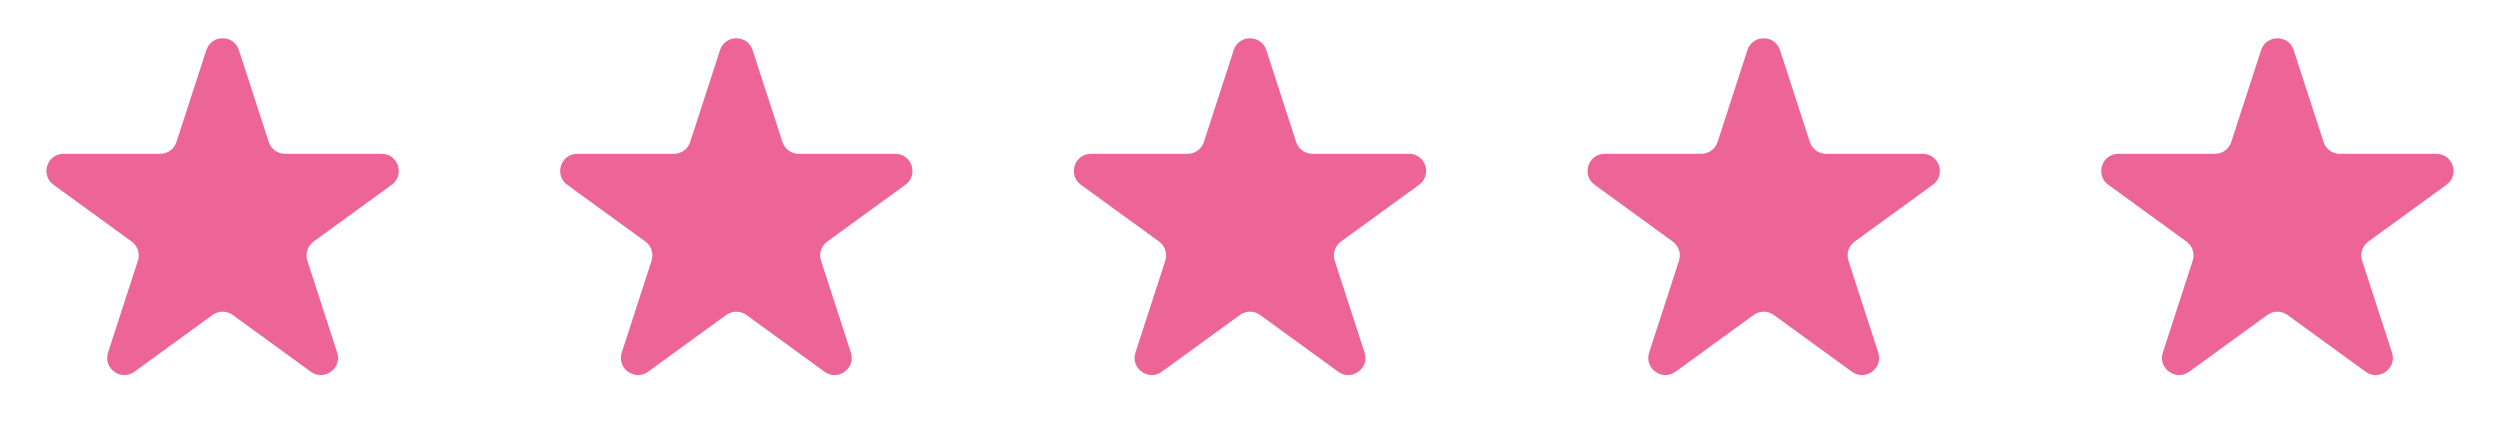
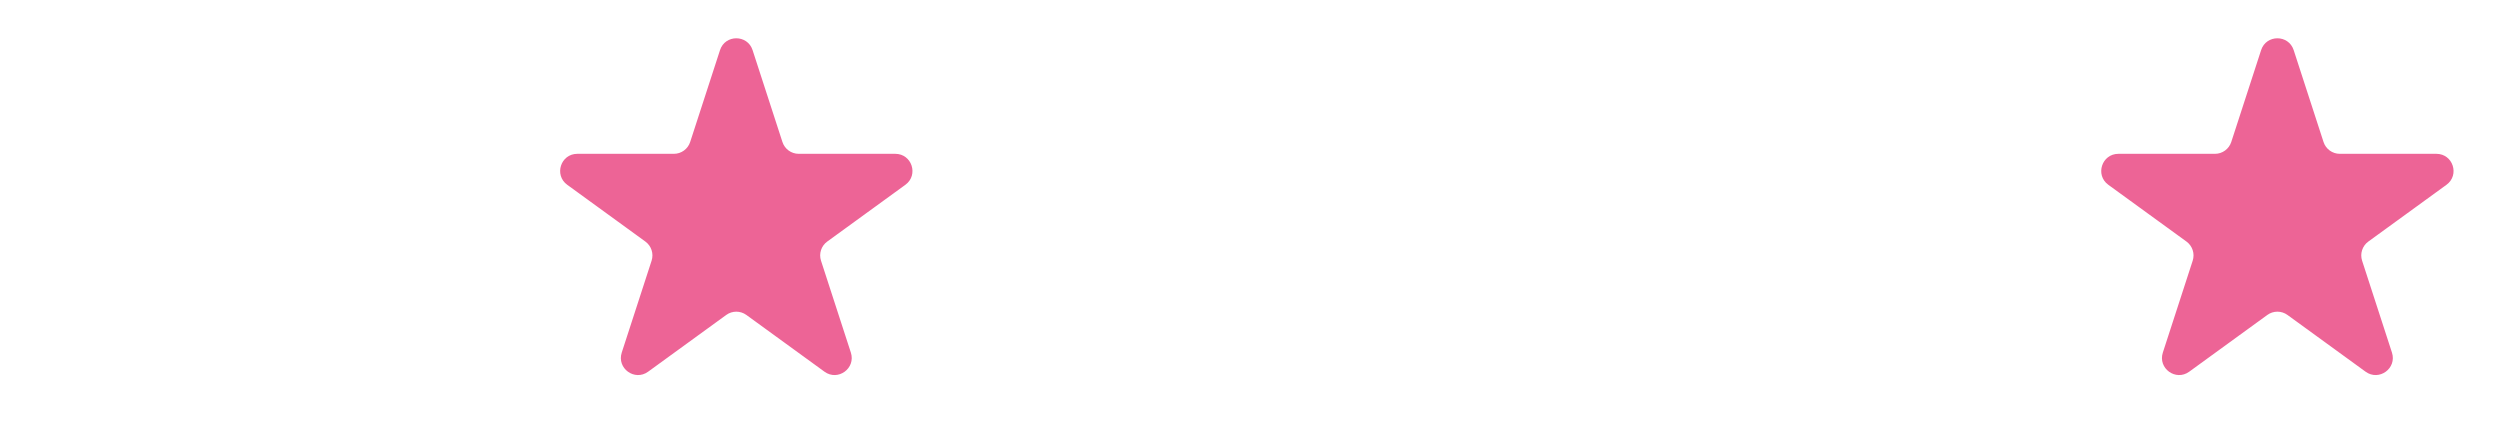
<svg xmlns="http://www.w3.org/2000/svg" width="146" height="26" viewBox="0 0 146 26" fill="none">
-   <path d="M12.049 2.927C12.348 2.006 13.652 2.006 13.951 2.927L15.694 8.292C15.828 8.704 16.212 8.983 16.645 8.983H22.286C23.255 8.983 23.658 10.222 22.874 10.792L18.31 14.107C17.96 14.362 17.813 14.813 17.947 15.225L19.69 20.59C19.989 21.512 18.935 22.278 18.151 21.708L13.588 18.393C13.237 18.138 12.763 18.138 12.412 18.393L7.849 21.708C7.065 22.278 6.011 21.512 6.31 20.59L8.053 15.225C8.187 14.813 8.04 14.362 7.69 14.107L3.126 10.792C2.342 10.222 2.745 8.983 3.714 8.983H9.355C9.788 8.983 10.172 8.704 10.306 8.292L12.049 2.927Z" fill="#ED6496" />
  <path d="M42.049 2.927C42.348 2.006 43.652 2.006 43.951 2.927L45.694 8.292C45.828 8.704 46.212 8.983 46.645 8.983H52.286C53.255 8.983 53.658 10.222 52.874 10.792L48.31 14.107C47.96 14.362 47.813 14.813 47.947 15.225L49.69 20.59C49.989 21.512 48.935 22.278 48.151 21.708L43.588 18.393C43.237 18.138 42.763 18.138 42.412 18.393L37.849 21.708C37.065 22.278 36.011 21.512 36.31 20.59L38.053 15.225C38.187 14.813 38.04 14.362 37.69 14.107L33.126 10.792C32.343 10.222 32.745 8.983 33.714 8.983H39.355C39.788 8.983 40.172 8.704 40.306 8.292L42.049 2.927Z" fill="#ED6496" />
-   <path d="M72.049 2.927C72.348 2.006 73.652 2.006 73.951 2.927L75.694 8.292C75.828 8.704 76.212 8.983 76.645 8.983H82.286C83.255 8.983 83.658 10.222 82.874 10.792L78.31 14.107C77.96 14.362 77.813 14.813 77.947 15.225L79.69 20.59C79.99 21.512 78.935 22.278 78.151 21.708L73.588 18.393C73.237 18.138 72.763 18.138 72.412 18.393L67.849 21.708C67.065 22.278 66.01 21.512 66.31 20.59L68.053 15.225C68.187 14.813 68.04 14.362 67.69 14.107L63.126 10.792C62.343 10.222 62.745 8.983 63.714 8.983H69.355C69.788 8.983 70.172 8.704 70.306 8.292L72.049 2.927Z" fill="#ED6496" />
-   <path d="M102.049 2.927C102.348 2.006 103.652 2.006 103.951 2.927L105.694 8.292C105.828 8.704 106.212 8.983 106.645 8.983H112.286C113.255 8.983 113.658 10.222 112.874 10.792L108.31 14.107C107.96 14.362 107.813 14.813 107.947 15.225L109.69 20.59C109.99 21.512 108.935 22.278 108.151 21.708L103.588 18.393C103.237 18.138 102.763 18.138 102.412 18.393L97.849 21.708C97.065 22.278 96.01 21.512 96.31 20.59L98.053 15.225C98.187 14.813 98.04 14.362 97.69 14.107L93.126 10.792C92.343 10.222 92.745 8.983 93.714 8.983H99.355C99.788 8.983 100.172 8.704 100.306 8.292L102.049 2.927Z" fill="#ED6496" />
  <path d="M132.049 2.927C132.348 2.006 133.652 2.006 133.951 2.927L135.694 8.292C135.828 8.704 136.212 8.983 136.645 8.983H142.286C143.255 8.983 143.658 10.222 142.874 10.792L138.31 14.107C137.96 14.362 137.813 14.813 137.947 15.225L139.69 20.59C139.99 21.512 138.935 22.278 138.151 21.708L133.588 18.393C133.237 18.138 132.763 18.138 132.412 18.393L127.849 21.708C127.065 22.278 126.01 21.512 126.31 20.59L128.053 15.225C128.187 14.813 128.04 14.362 127.69 14.107L123.126 10.792C122.342 10.222 122.745 8.983 123.714 8.983H129.355C129.788 8.983 130.172 8.704 130.306 8.292L132.049 2.927Z" fill="#ED6496" />
</svg>